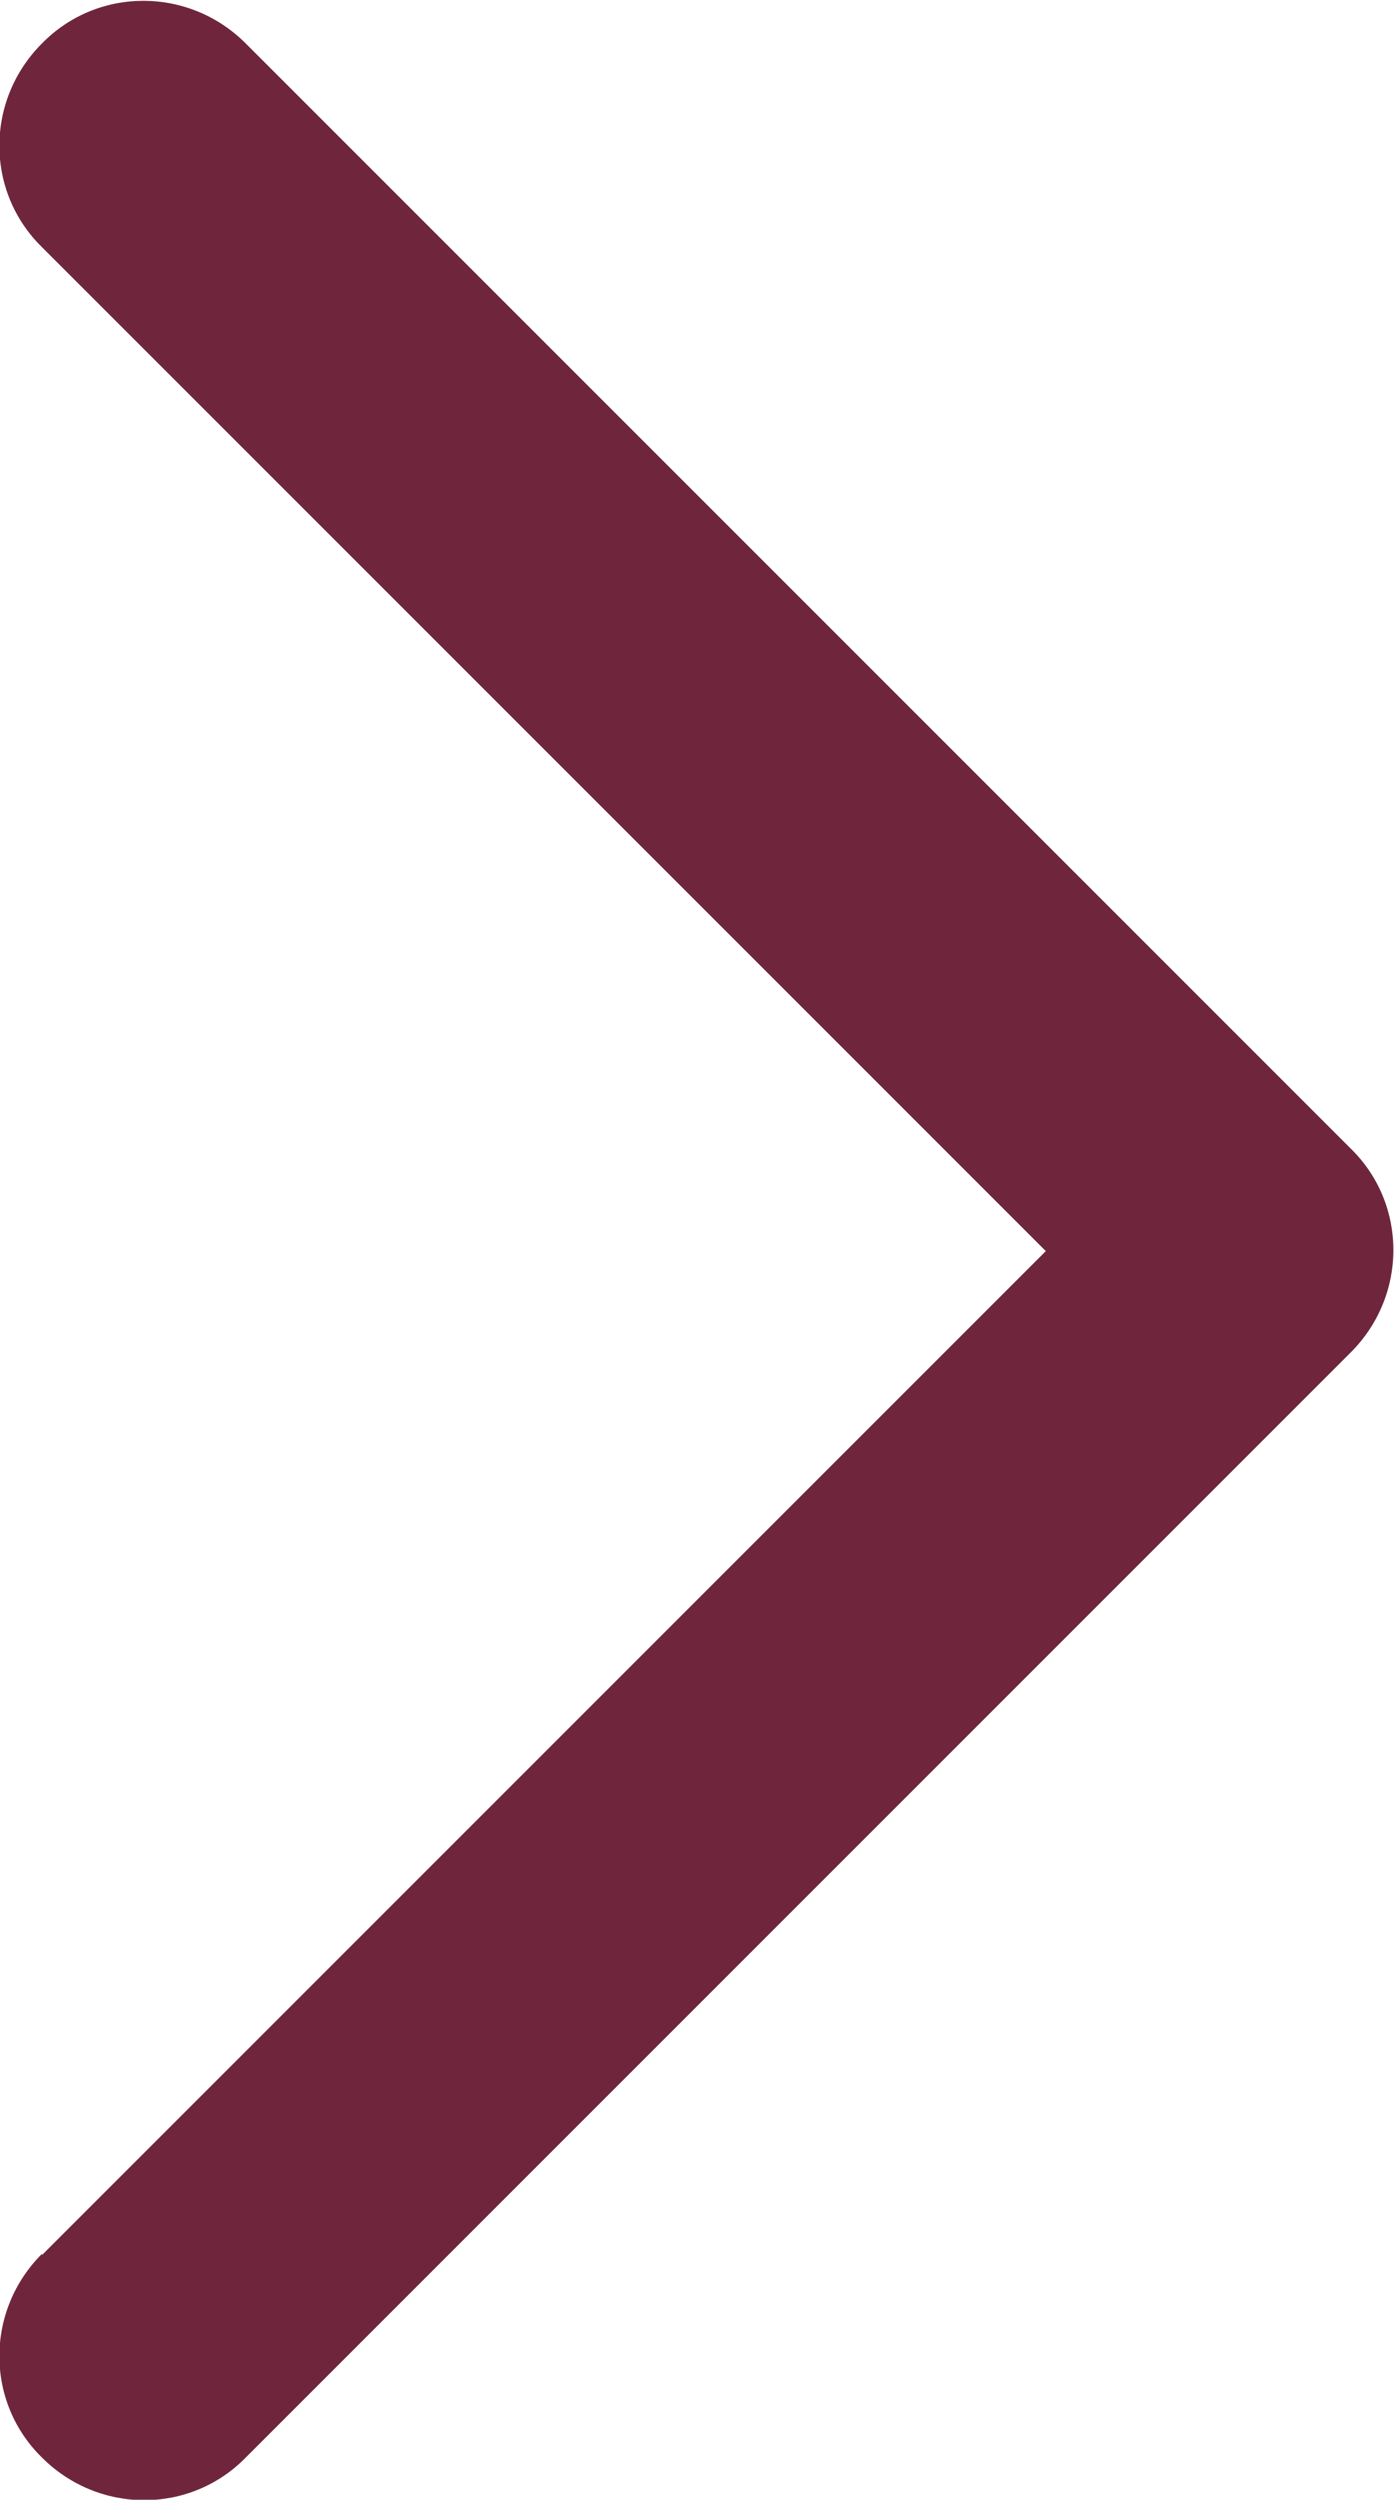
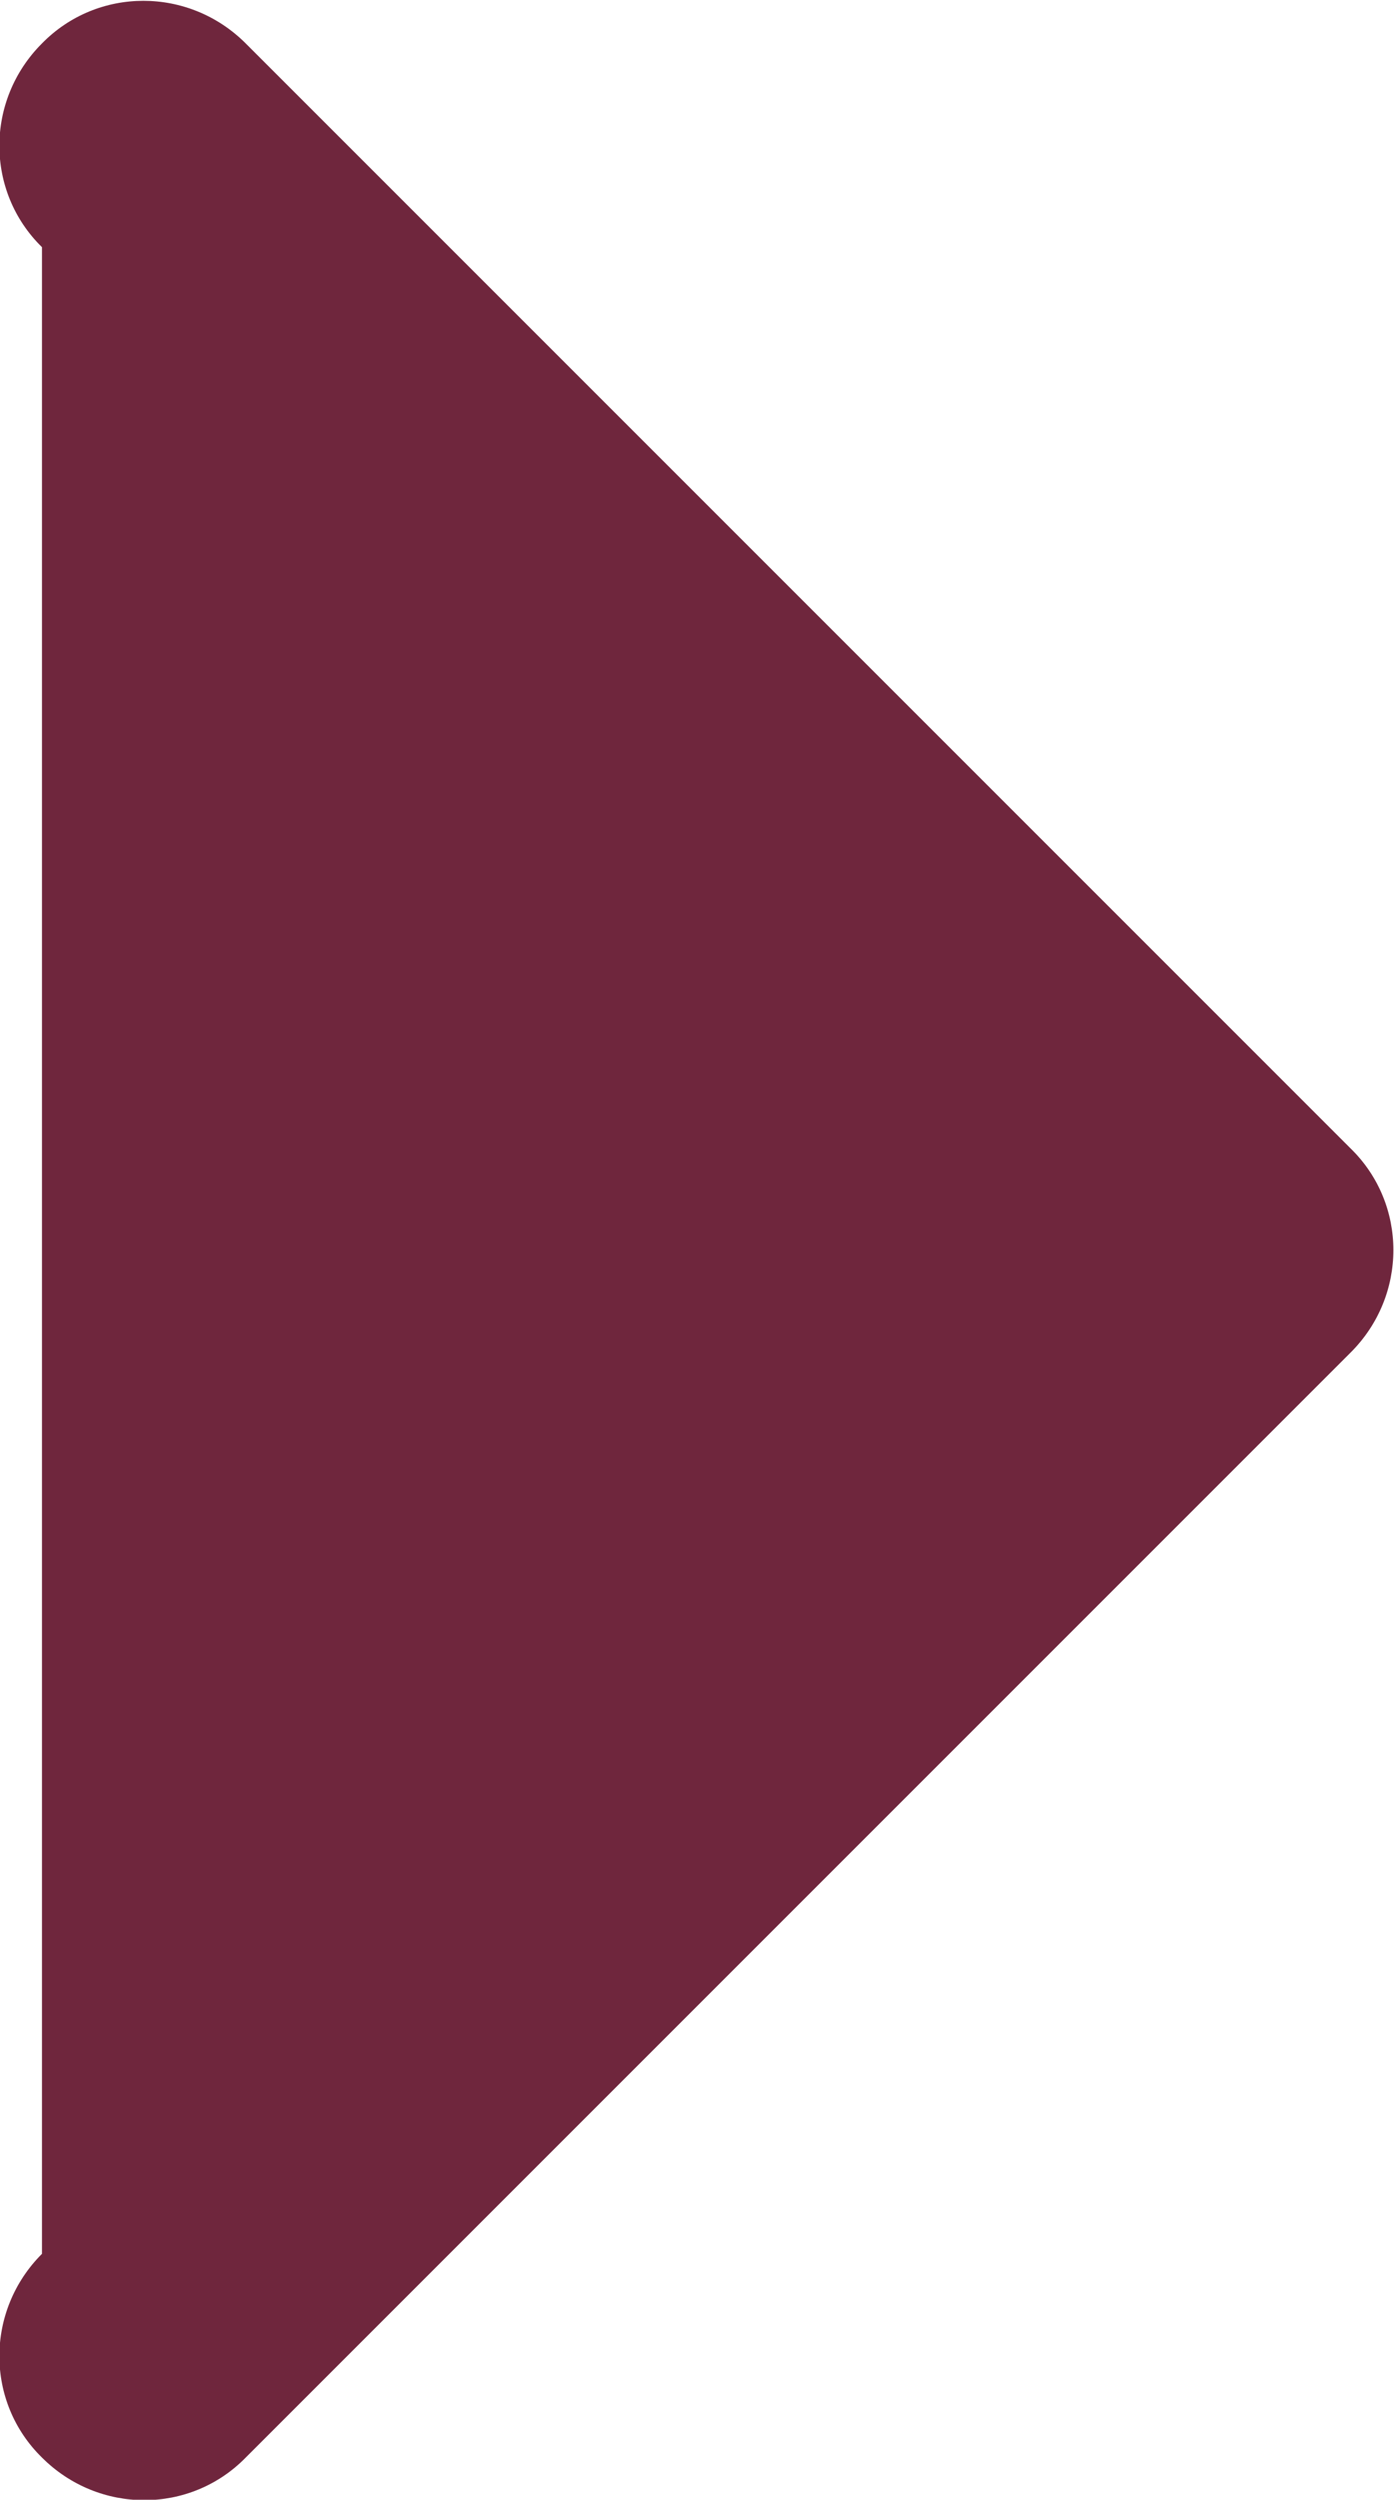
<svg xmlns="http://www.w3.org/2000/svg" xml:space="preserve" width="7.083mm" height="12.7mm" version="1.1" style="shape-rendering:geometricPrecision; text-rendering:geometricPrecision; image-rendering:optimizeQuality; fill-rule:evenodd; clip-rule:evenodd" viewBox="0 0 11.29 20.24">
  <defs>
    <style type="text/css">
   
    .fil0 {fill:#6F263D;fill-rule:nonzero}
   
  </style>
  </defs>
  <g id="Camada_x0020_1">
-     <path class="fil0" d="M0.34 18.25c-0.46,0.46 -0.46,1.2 0,1.65 0.46,0.46 1.2,0.46 1.65,0l8.95 -8.95c0.46,-0.46 0.46,-1.2 0,-1.65l-8.95 -8.95c-0.46,-0.46 -1.2,-0.46 -1.65,0 -0.46,0.46 -0.46,1.2 0,1.65l8.13 8.13 -8.13 8.13z" />
+     <path class="fil0" d="M0.34 18.25c-0.46,0.46 -0.46,1.2 0,1.65 0.46,0.46 1.2,0.46 1.65,0l8.95 -8.95c0.46,-0.46 0.46,-1.2 0,-1.65l-8.95 -8.95c-0.46,-0.46 -1.2,-0.46 -1.65,0 -0.46,0.46 -0.46,1.2 0,1.65z" />
  </g>
</svg>